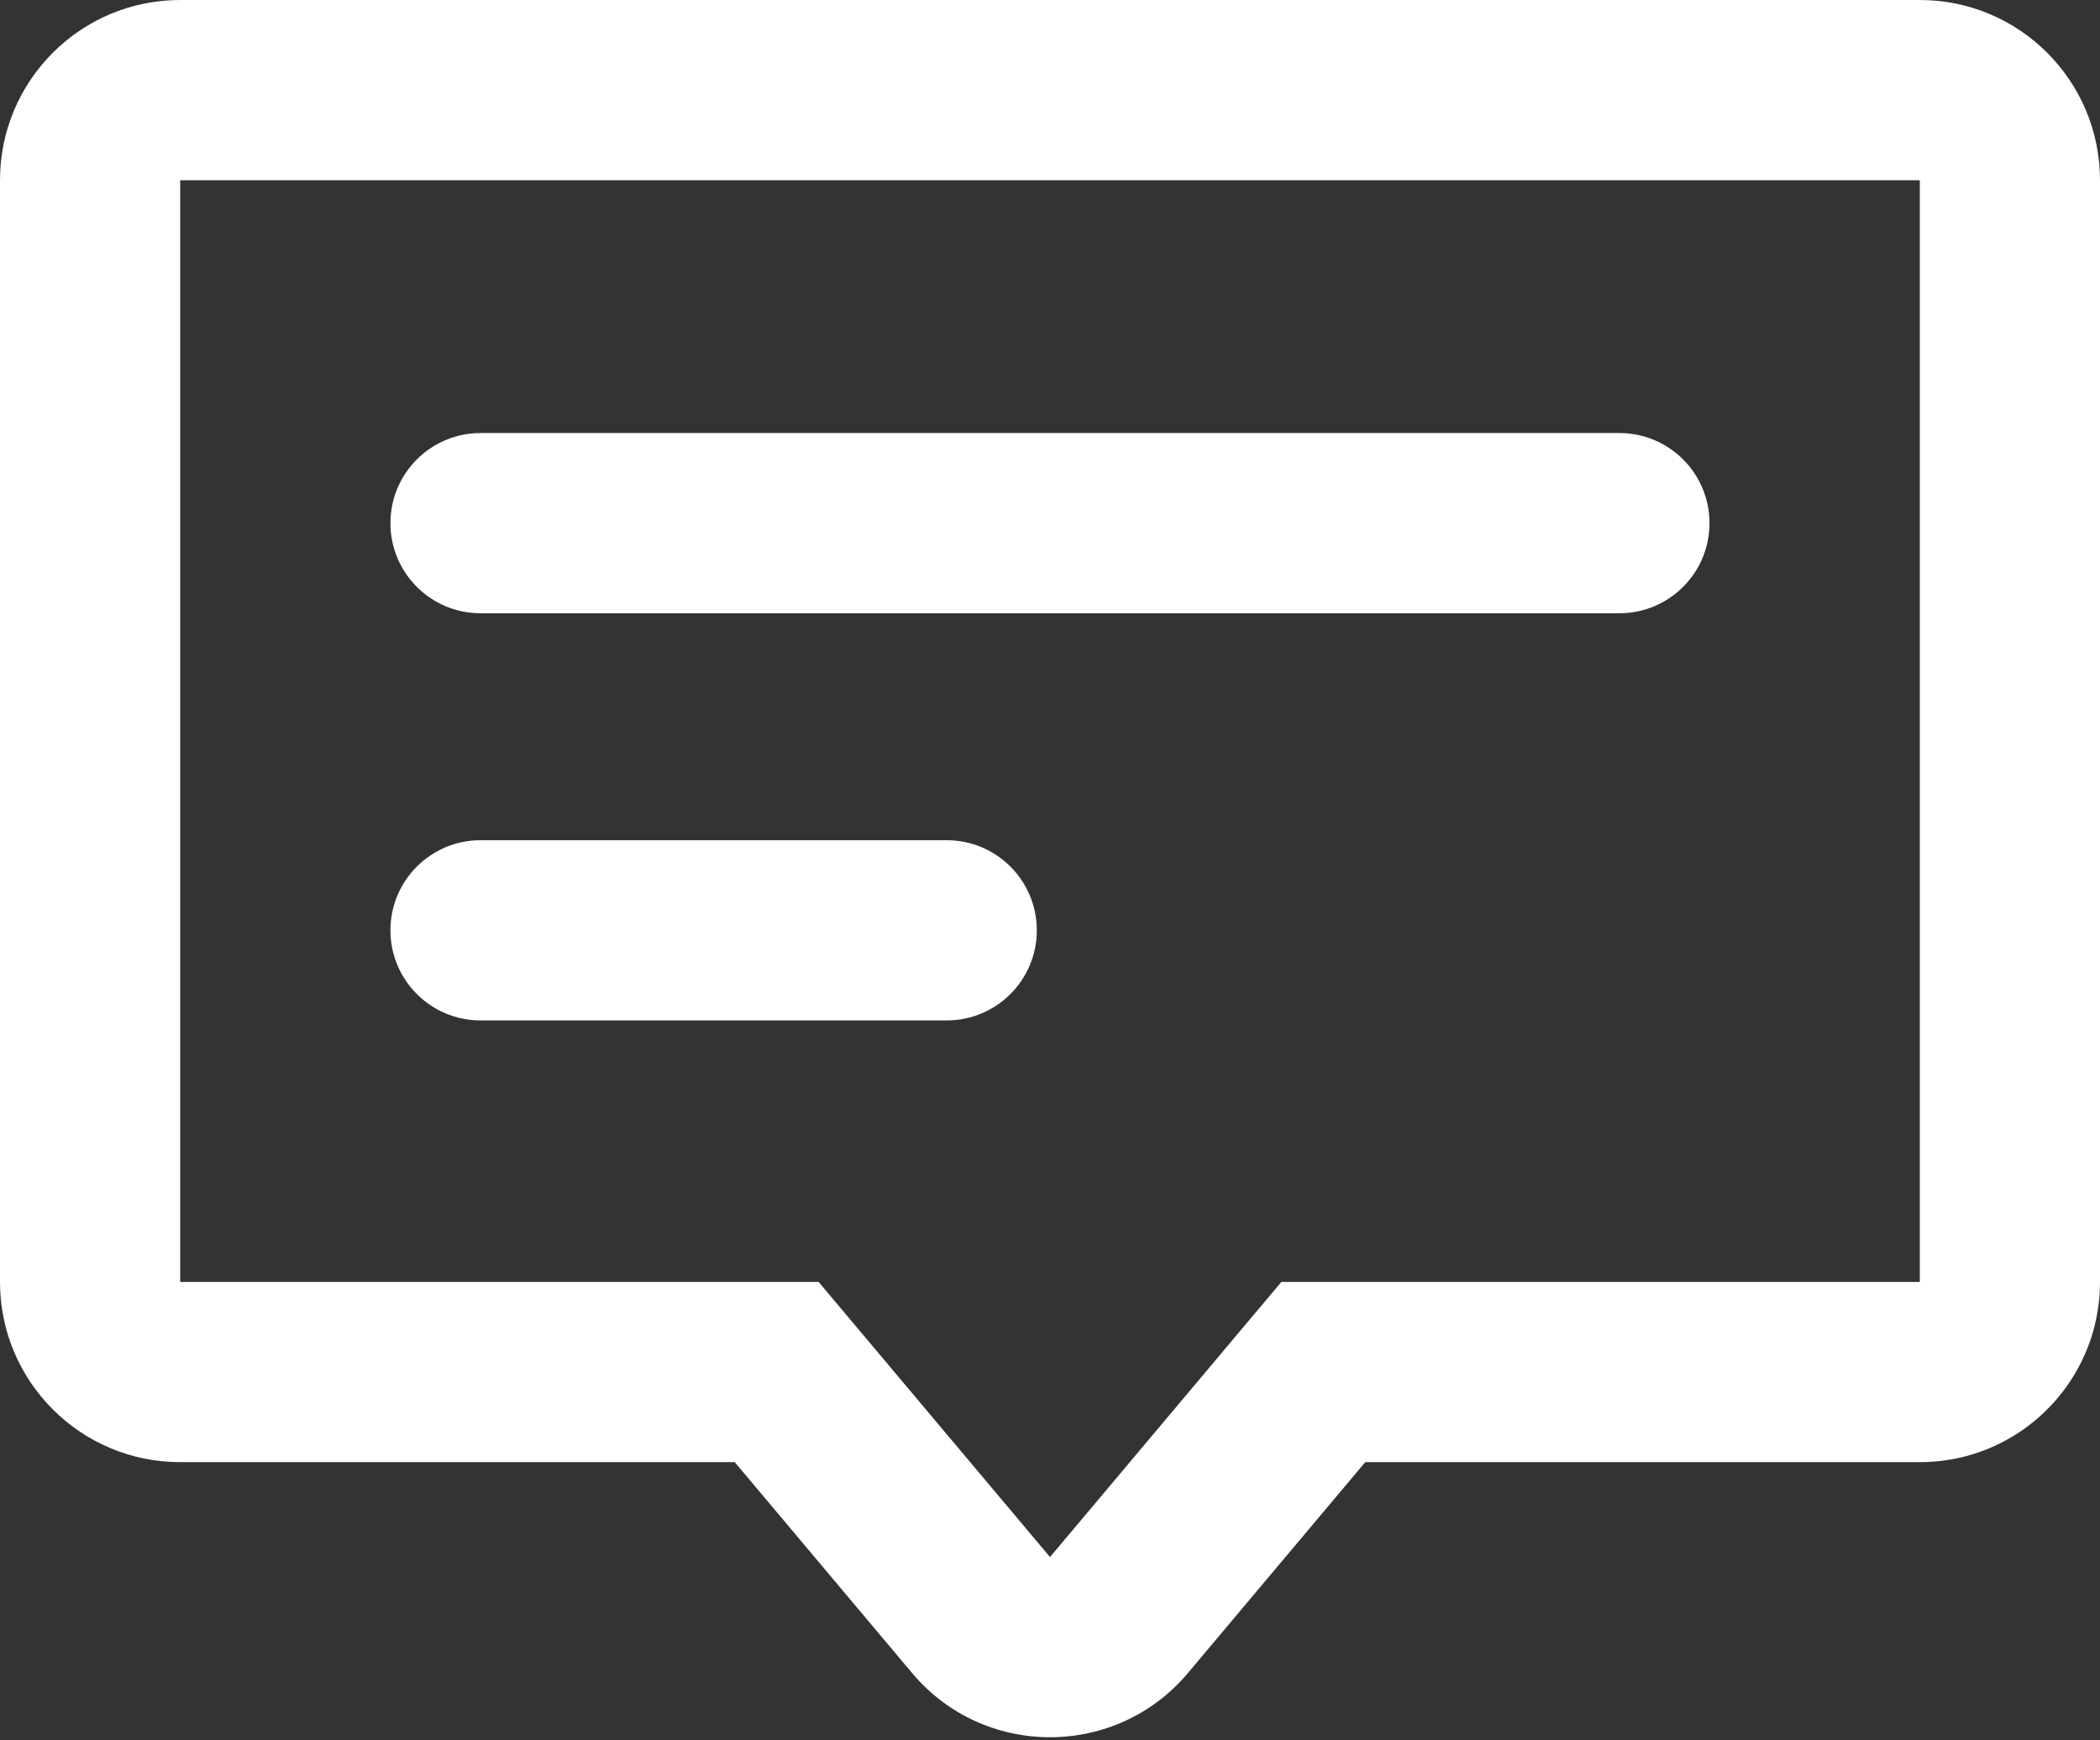
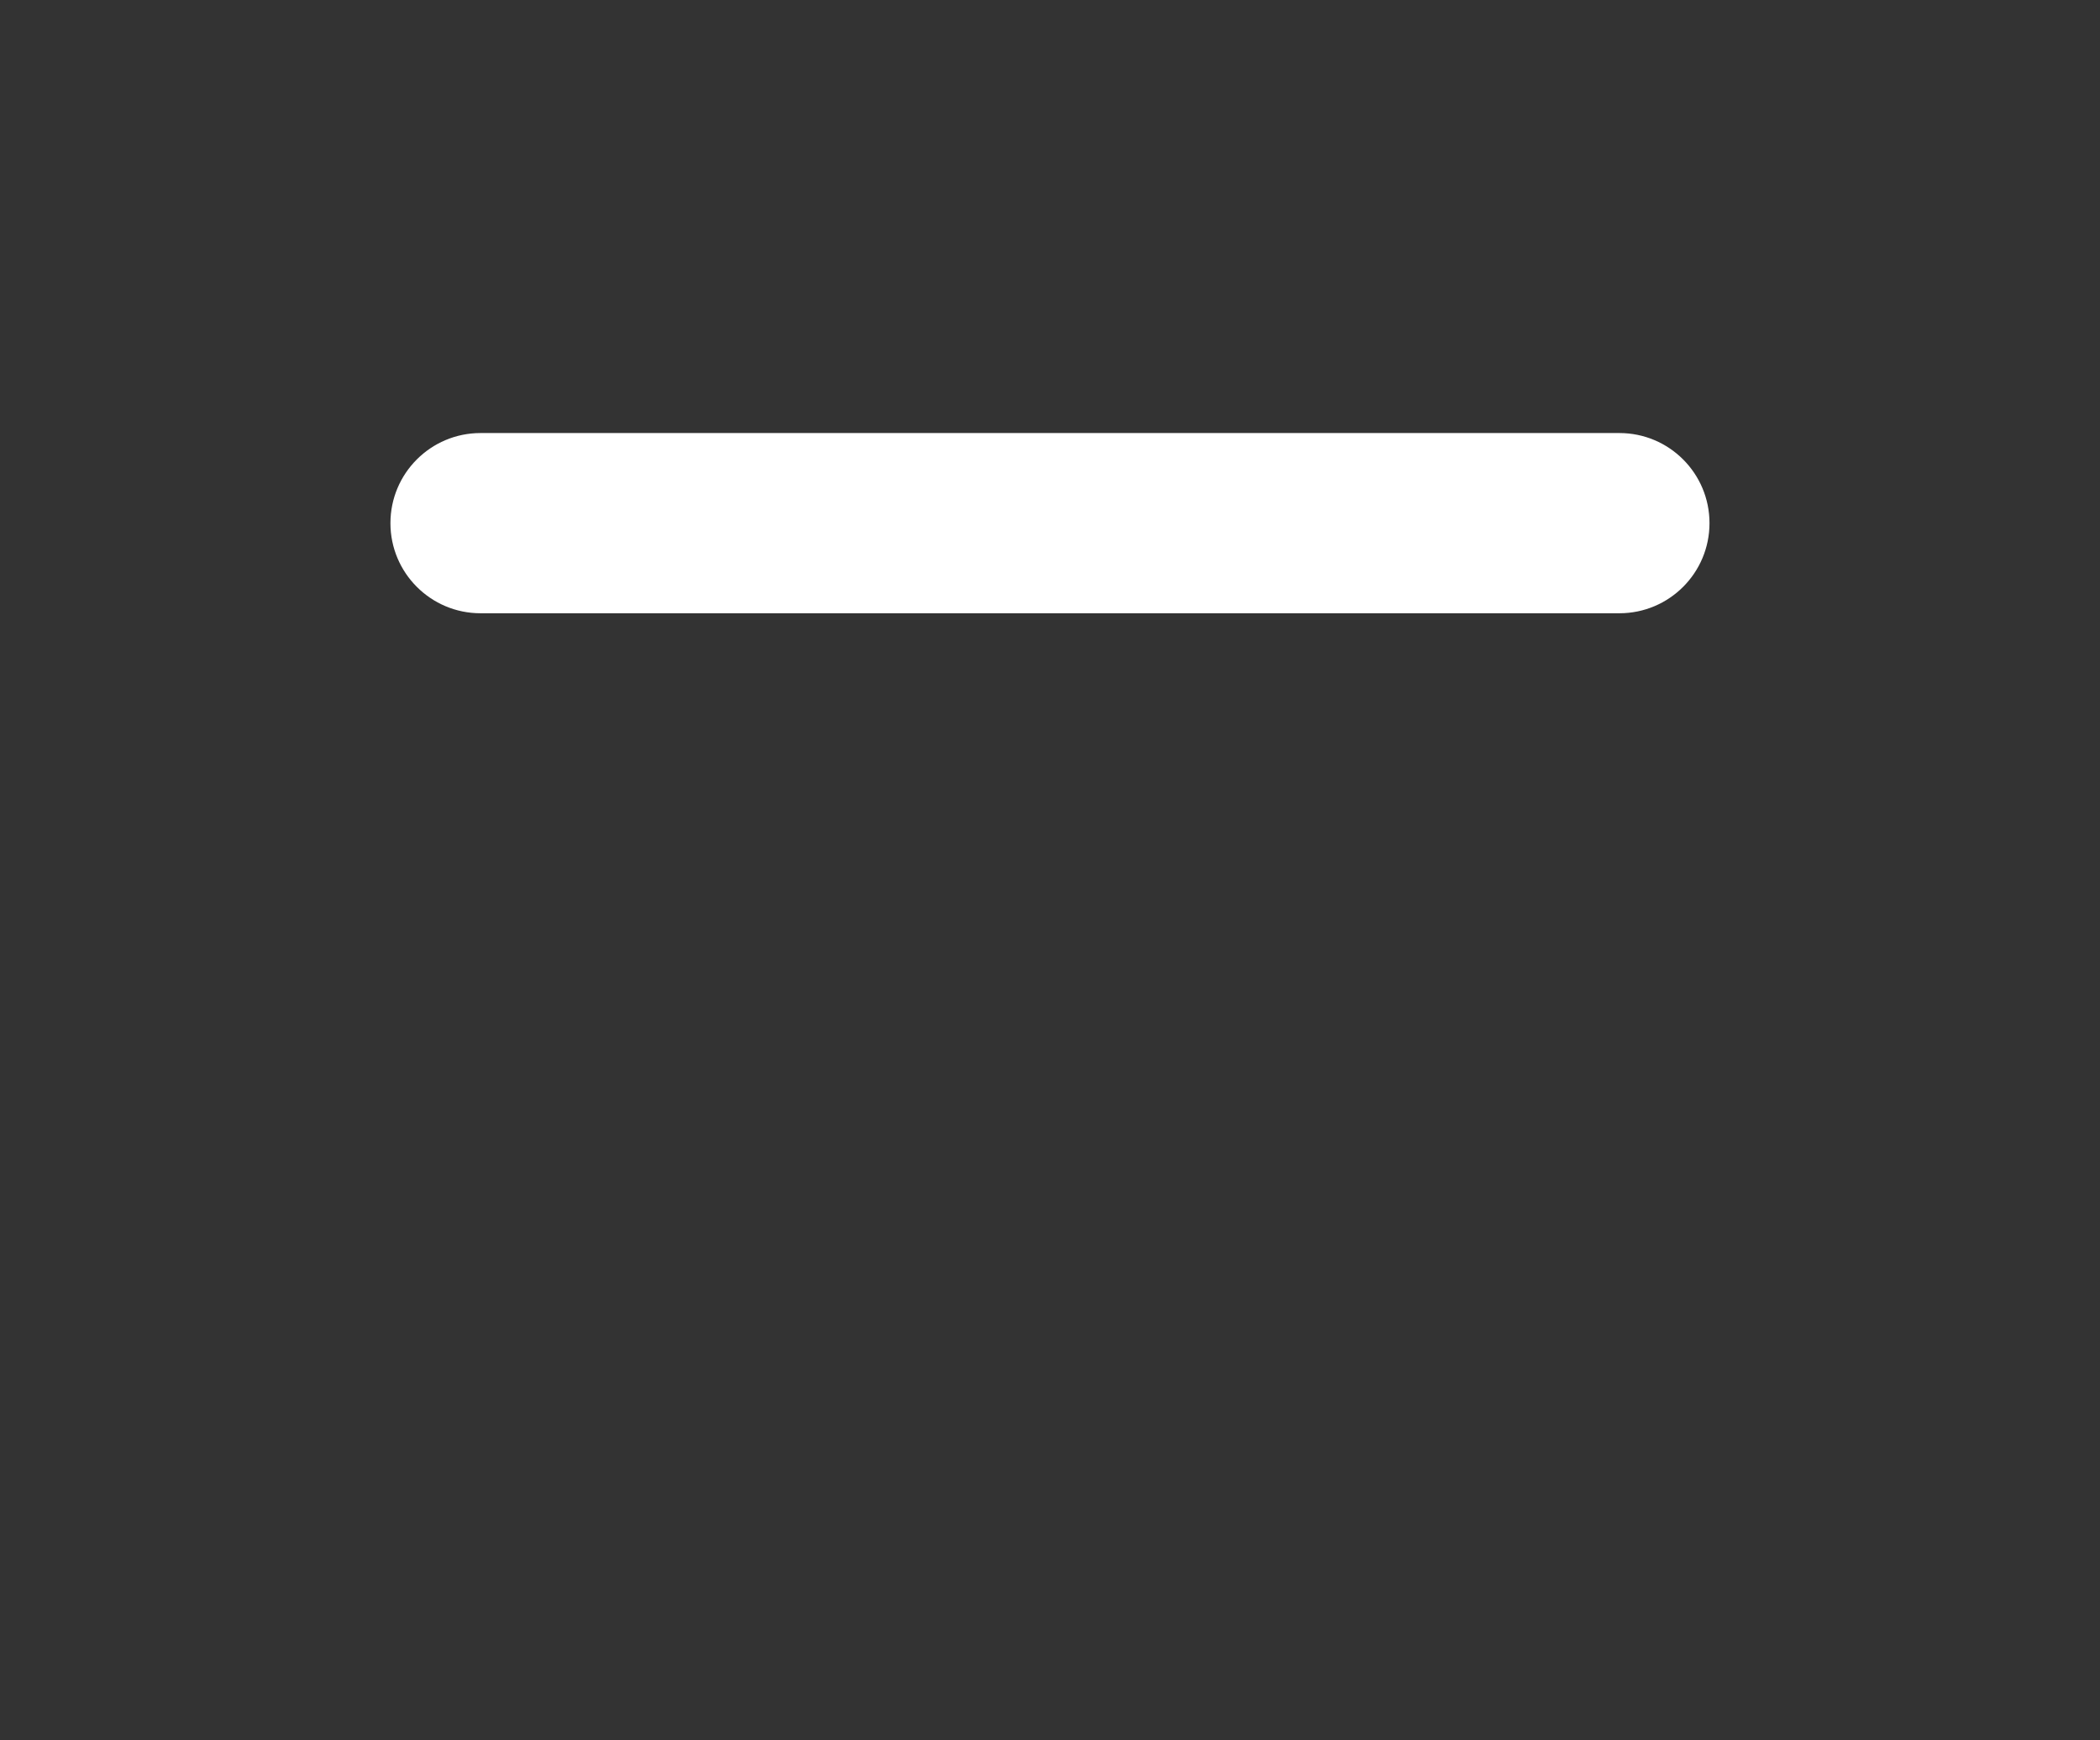
<svg xmlns="http://www.w3.org/2000/svg" width="589" height="488" viewBox="0 0 589 488" fill="none">
  <rect x="0" y="0" width="589" height="488" fill="#333333" stroke="none" />
-   <path d="M538.461 0H50.537C22.632 0 0 22.619 0 50.537V359.475C0 387.386 22.625 410.012 50.537 410.012H206.078L255.825 469.157C276.023 493.17 313.007 493.135 333.175 469.157L382.922 410.012H538.463C554.163 410.012 568.191 402.852 577.459 391.621C577.975 390.998 578.475 390.361 578.96 389.713C585.265 381.281 589 370.813 589 359.475V50.537C588.998 22.629 566.375 0 538.461 0ZM538.461 359.475H359.392L294.499 436.626L229.606 359.475H50.537V50.537H538.461V359.475Z" fill="white" />
  <path d="M134.777 171.97H454.206C468.161 171.97 479.474 160.656 479.474 146.701C479.474 132.746 468.161 121.433 454.206 121.433H134.777C120.822 121.433 109.508 132.746 109.508 146.701C109.508 160.656 120.822 171.97 134.777 171.97Z" fill="white" />
-   <path d="M134.777 286.146H265.534C279.489 286.146 290.803 274.832 290.803 260.877C290.803 246.922 279.489 235.609 265.534 235.609H134.777C120.822 235.609 109.508 246.922 109.508 260.877C109.508 274.832 120.822 286.146 134.777 286.146Z" fill="white" />
</svg>